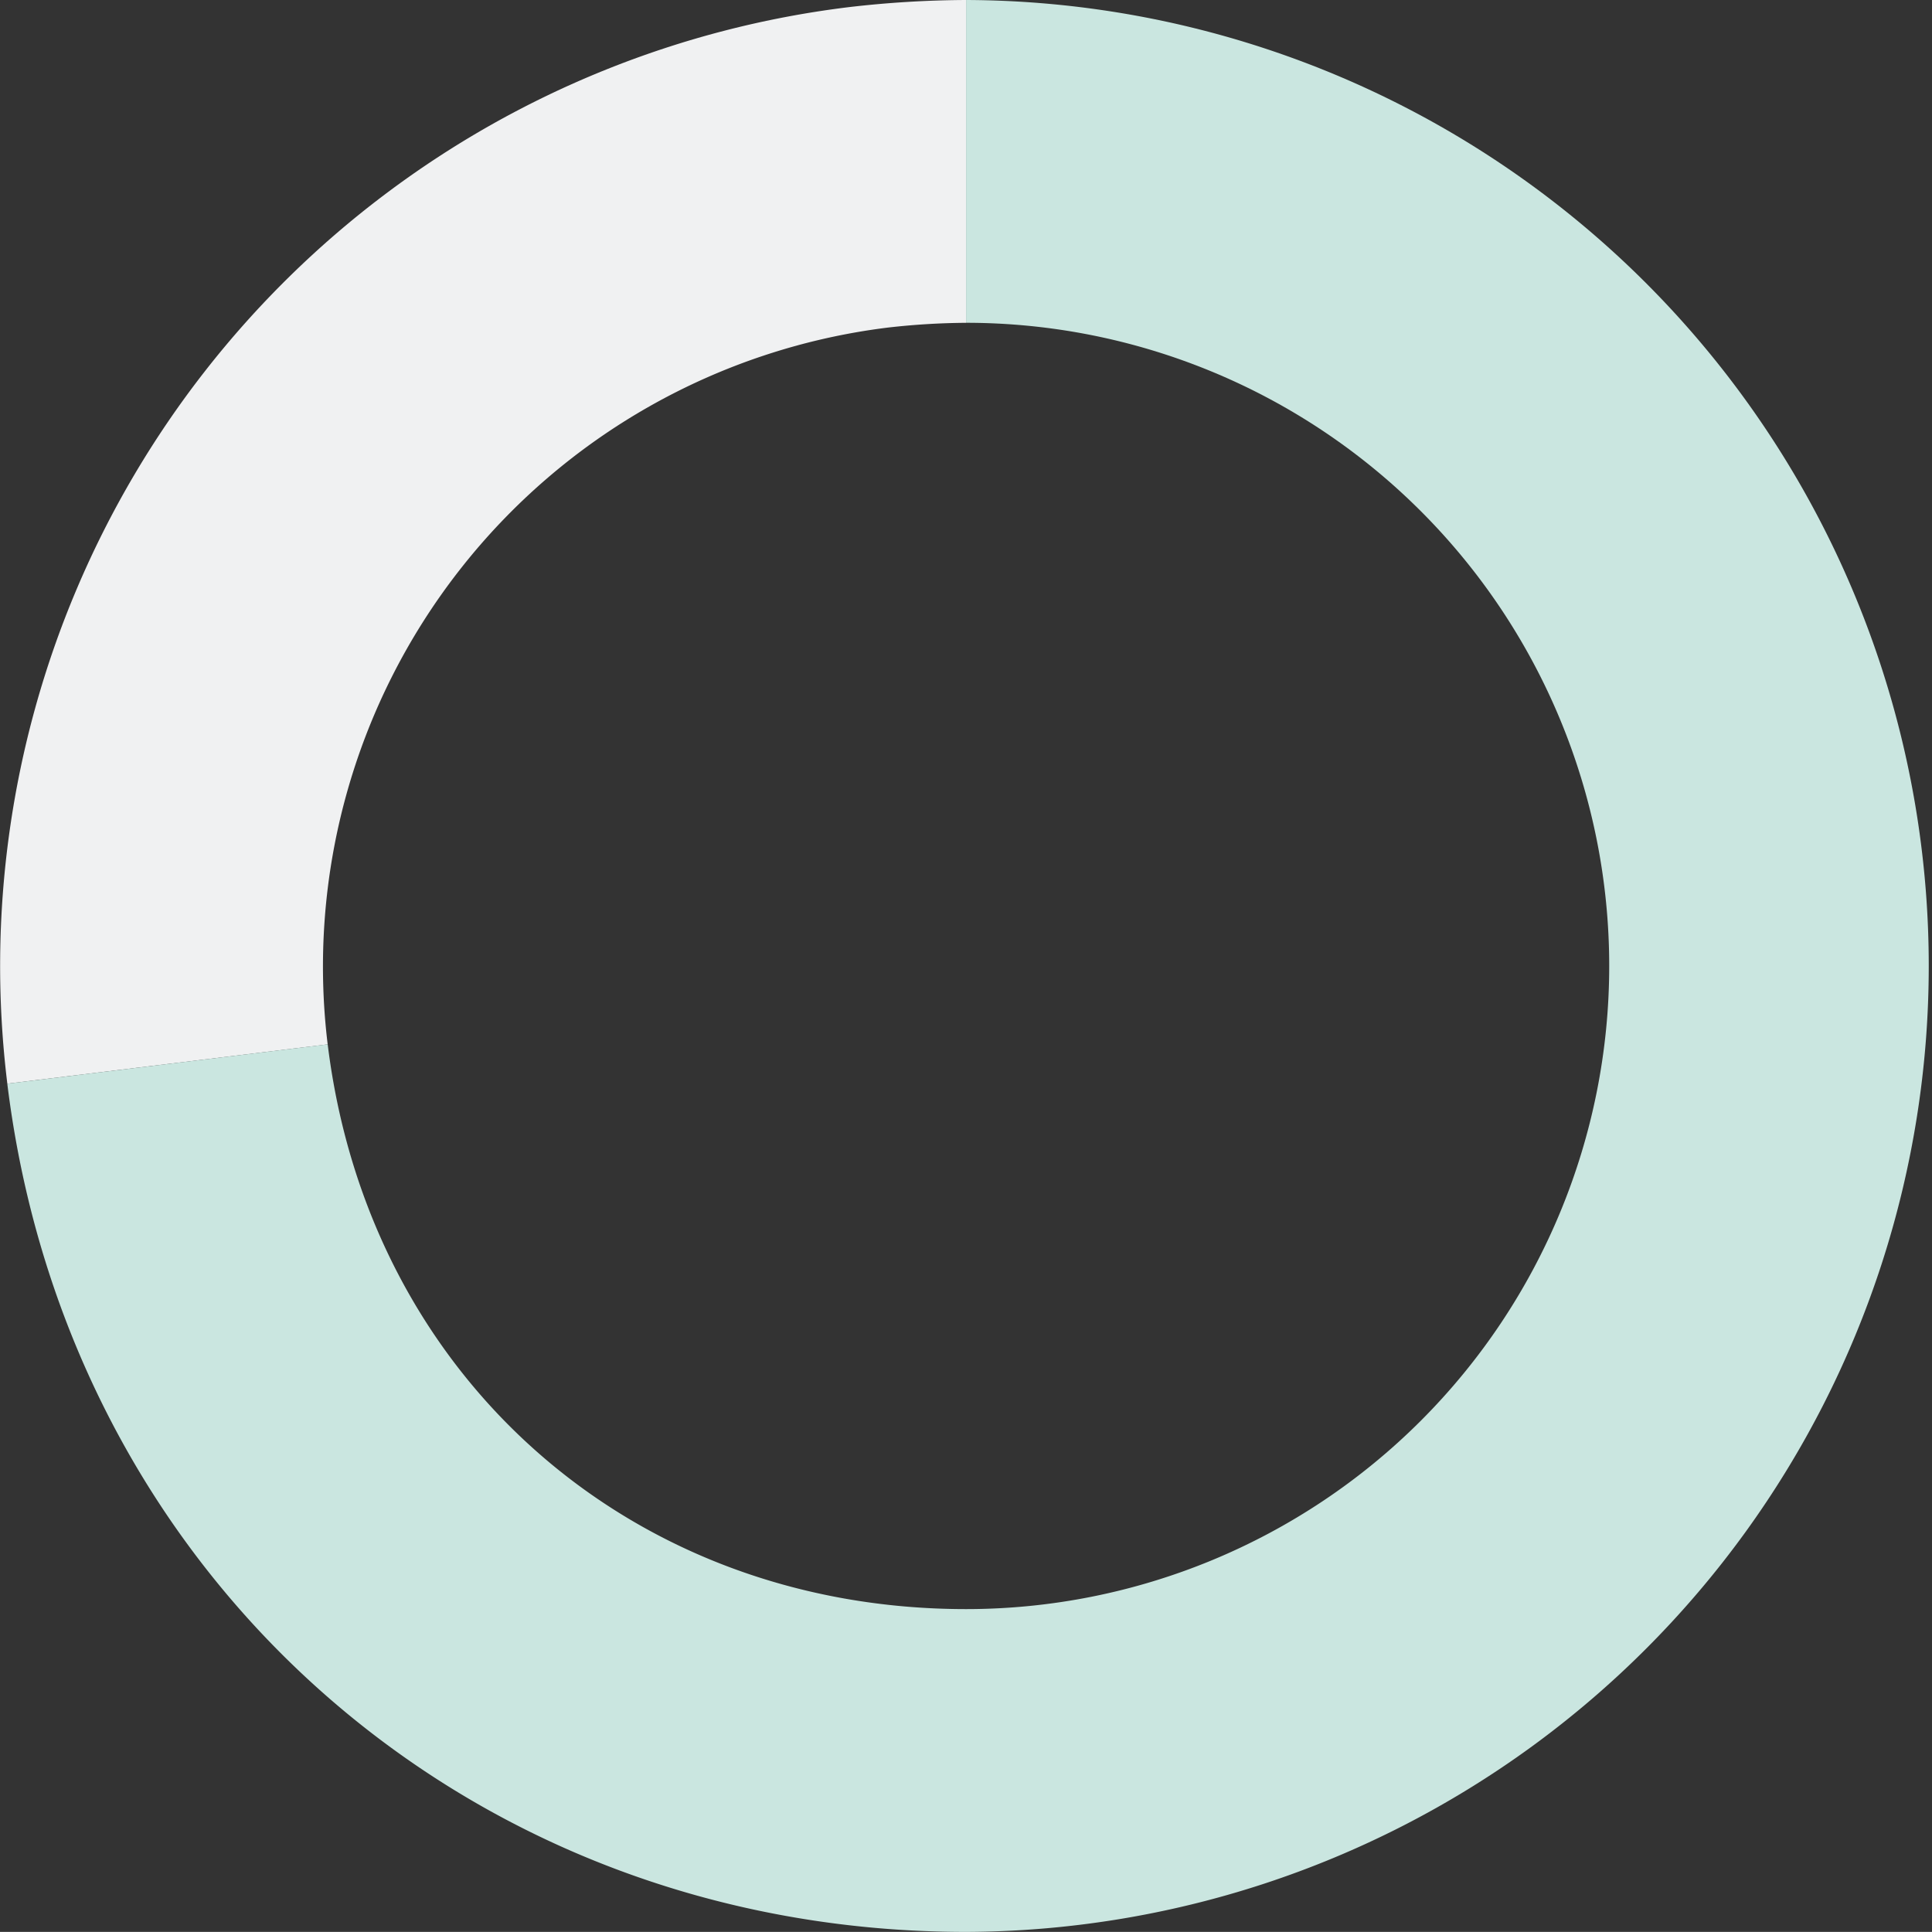
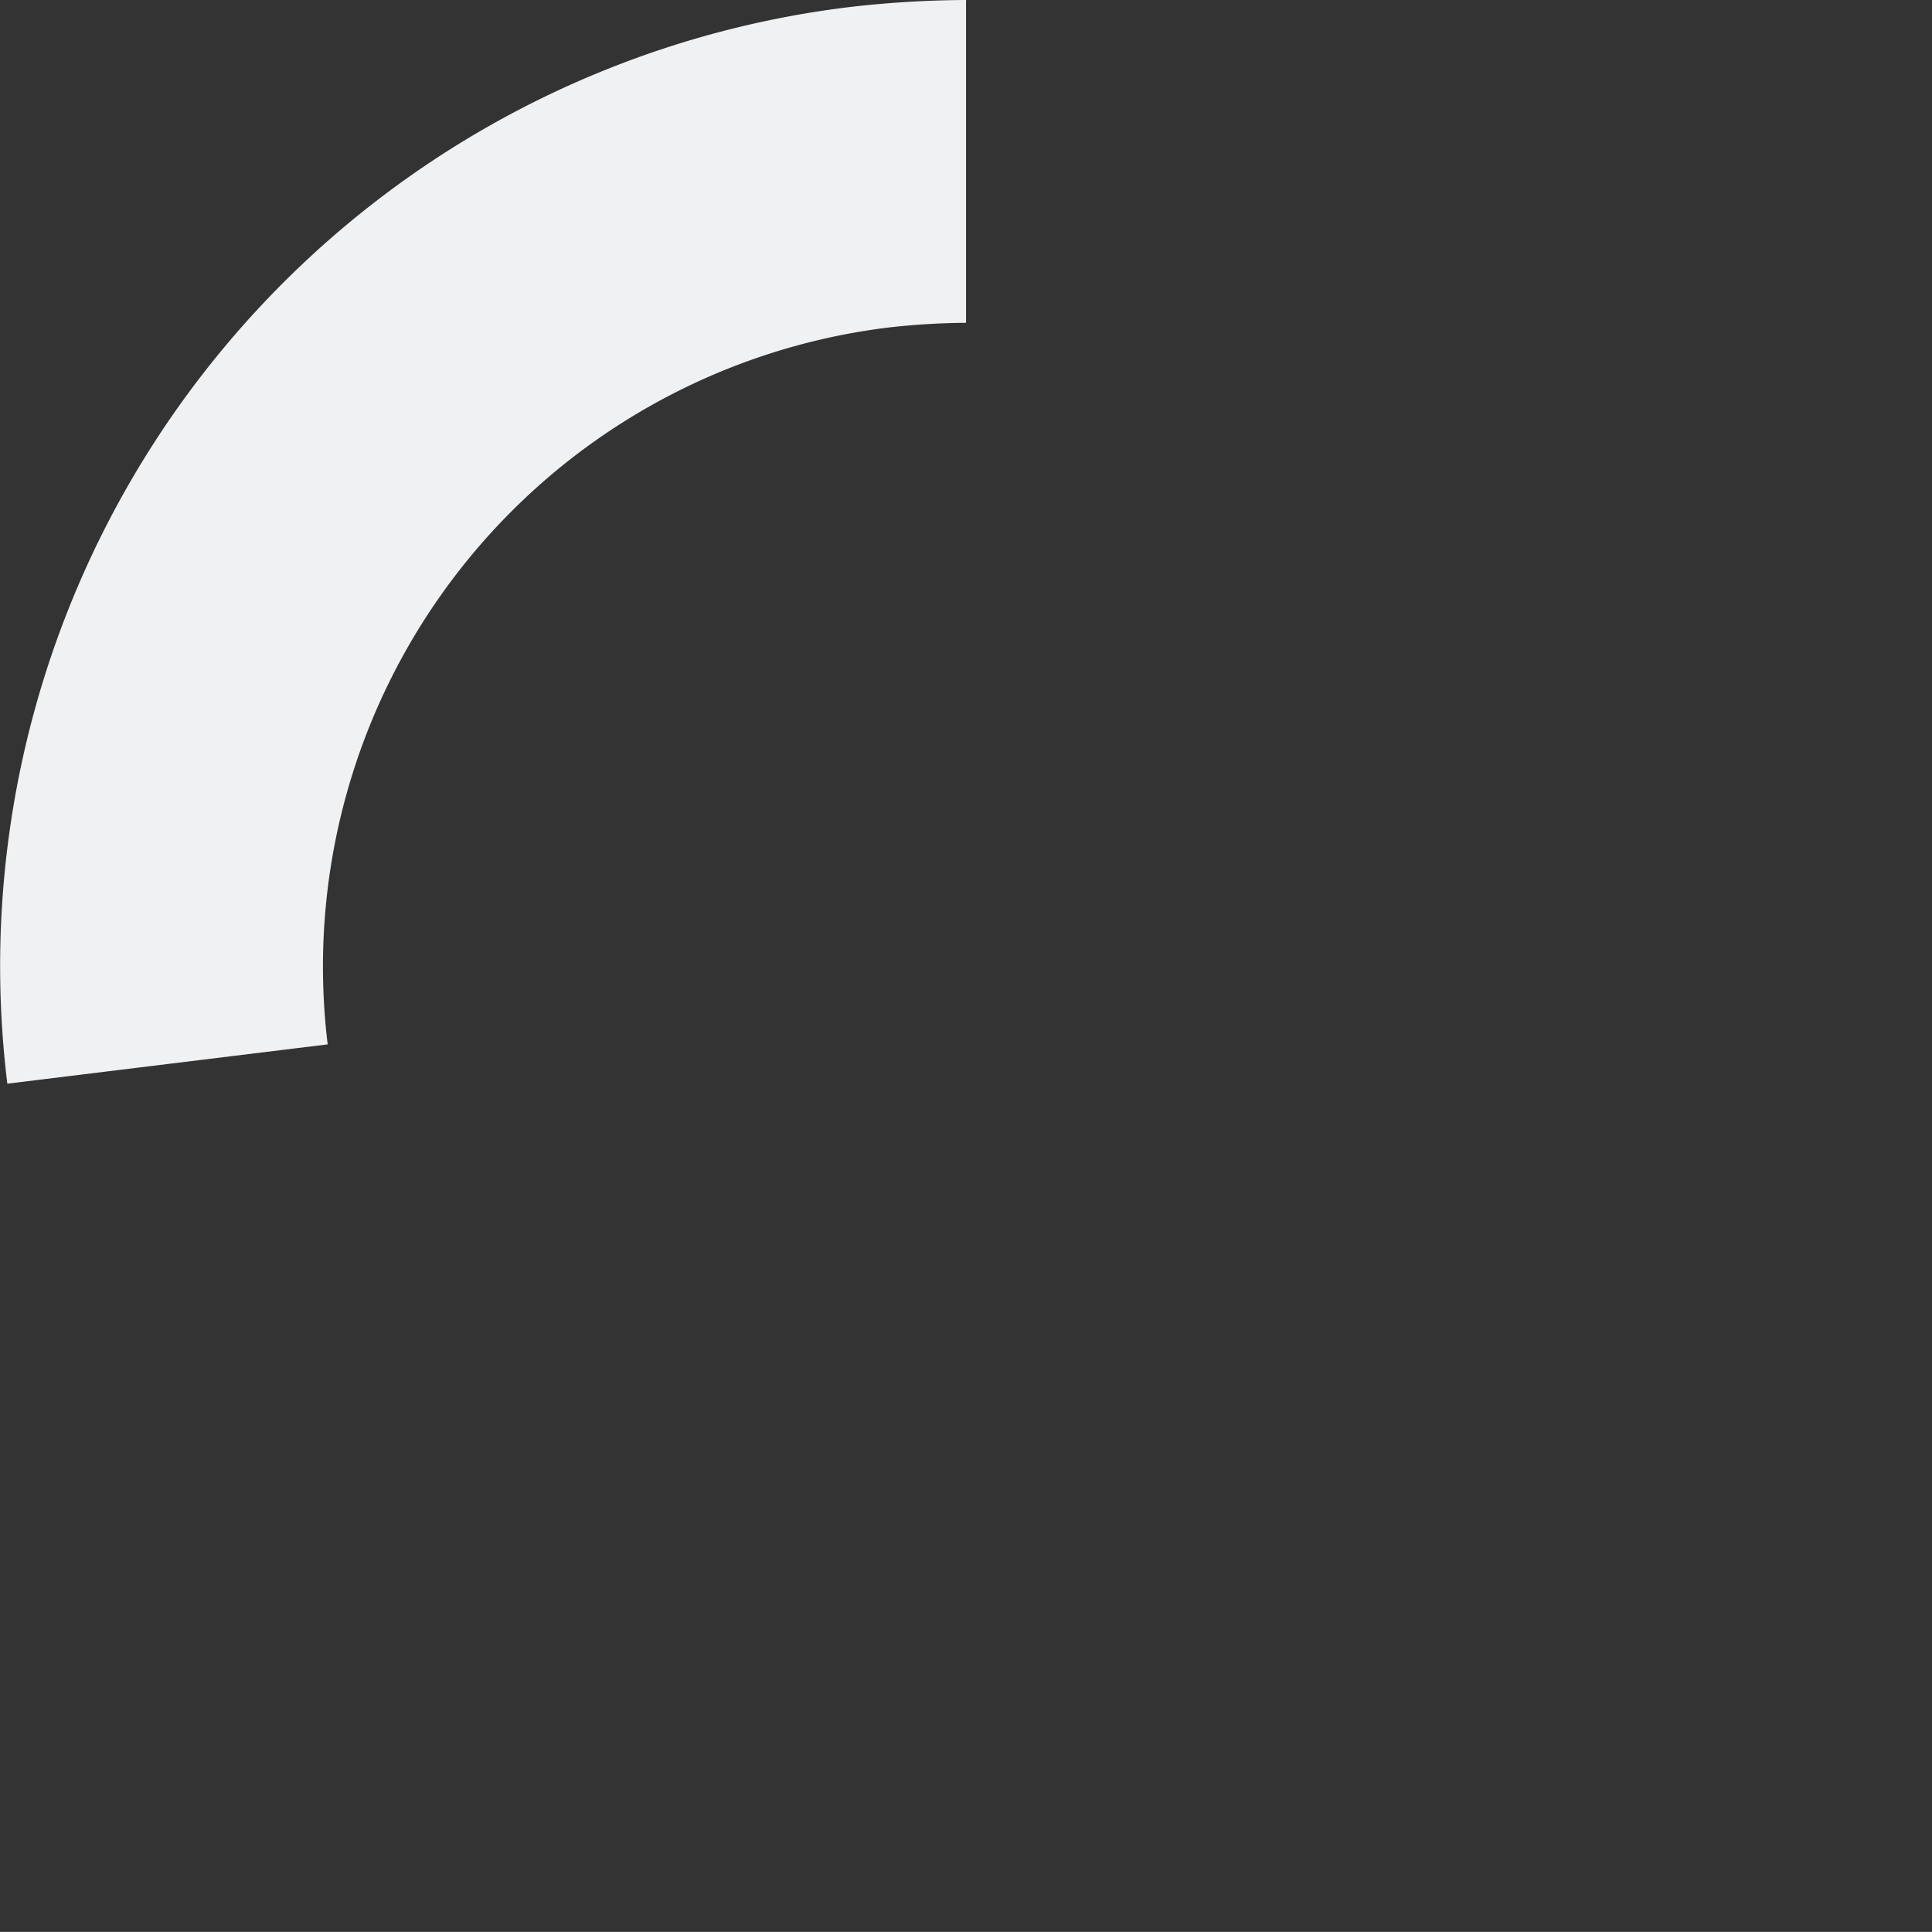
<svg xmlns="http://www.w3.org/2000/svg" width="175.742" height="175.733" viewBox="0 0 175.742 175.733">
  <rect x="0" y="0" width="175.742" height="175.733" fill="#333333" stroke="none" />
  <path fill="#f0f1f2" d="M80.744 29.8a66 66 0 0 1 7.131-.436V0a95 95 0 0 0-10.708.655 87.867 87.867 0 0 0-76.5 97.92L29.807 95a58.57 58.57 0 0 1 50.937-65.2" />
-   <path fill="#cae6e0" d="M87.876 0v29.362a58.504 58.504 0 1 1 0 117.008c-30.476 0-54.354-21.126-58.068-51.374L.664 98.575c5.512 44.89 41.984 77.158 87.212 77.158A87.867 87.867 0 0 0 87.876 0" />
</svg>